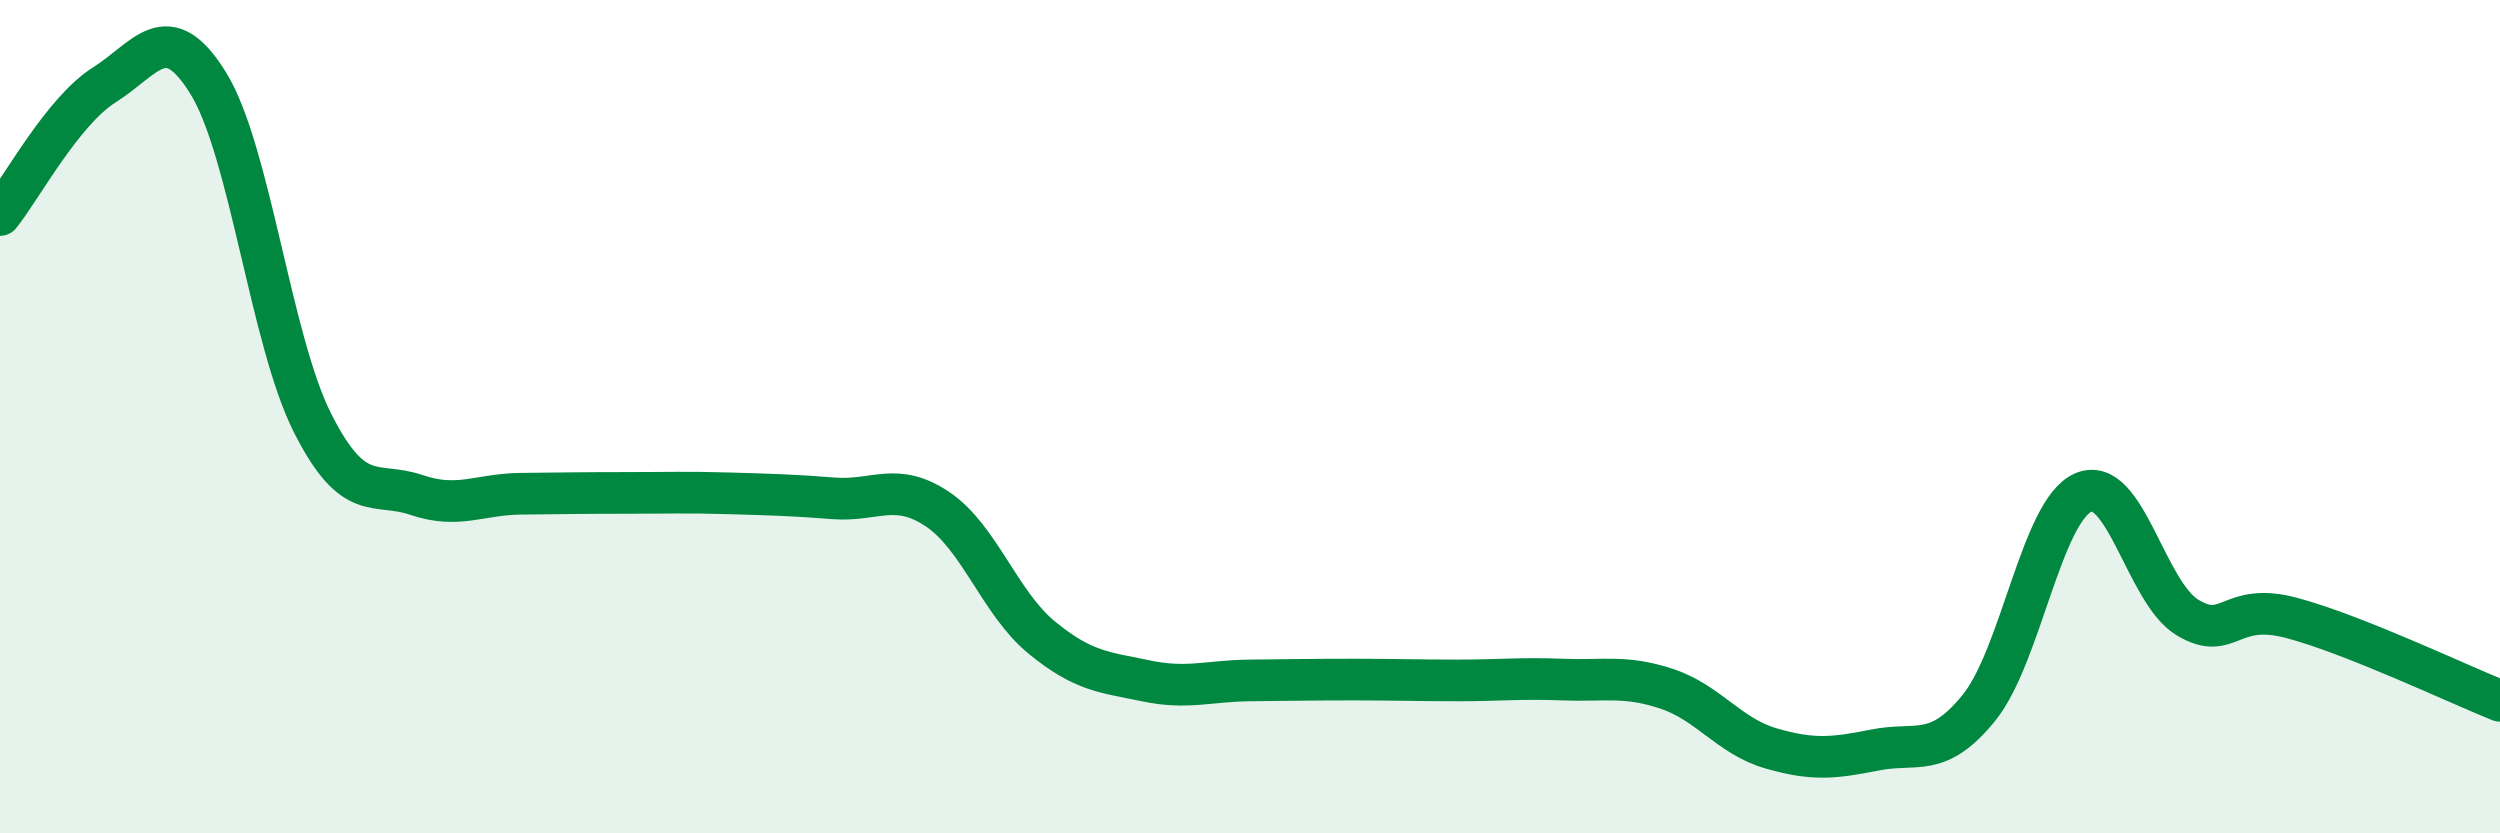
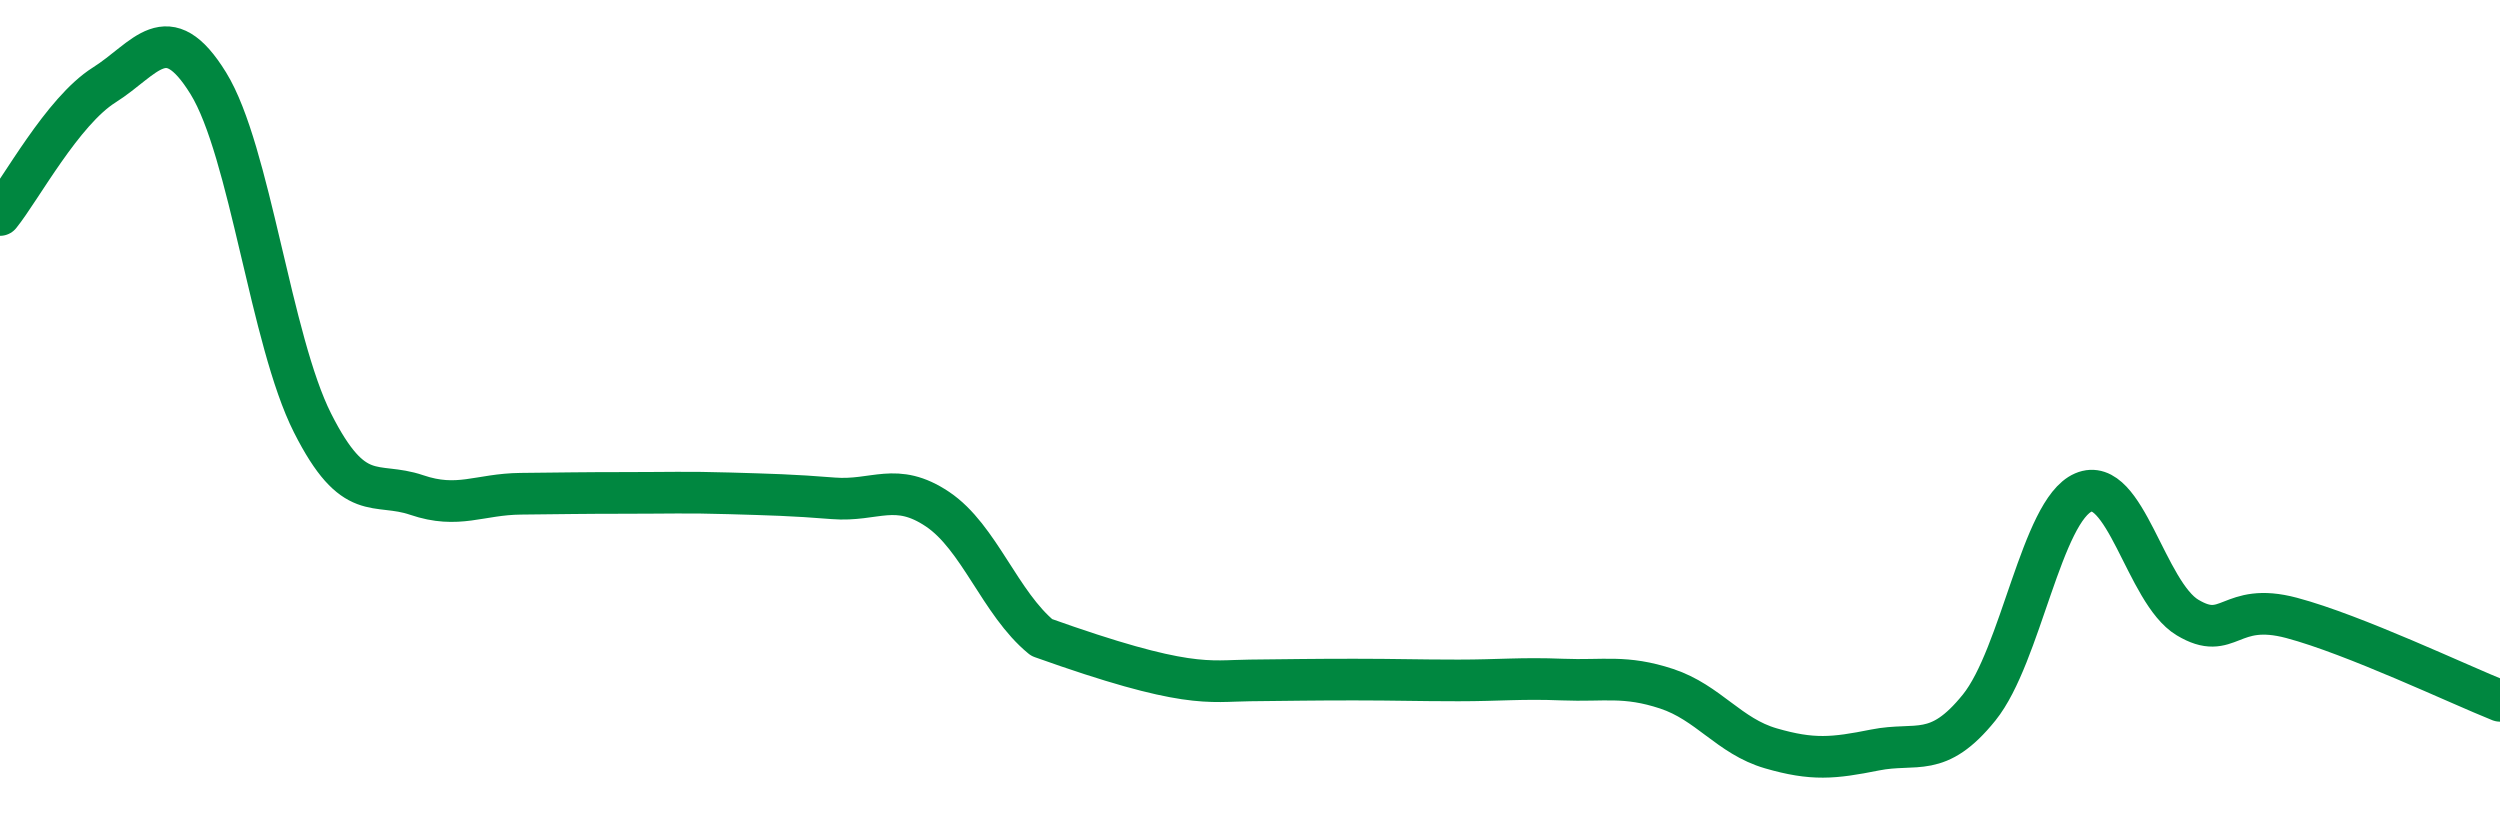
<svg xmlns="http://www.w3.org/2000/svg" width="60" height="20" viewBox="0 0 60 20">
-   <path d="M 0,5.16 C 0.5,4.54 1.5,2.67 2.5,2.04 C 3.5,1.41 4,0.38 5,2 C 6,3.62 6.5,8.17 7.5,10.15 C 8.5,12.13 9,11.54 10,11.88 C 11,12.22 11.5,11.86 12.5,11.85 C 13.5,11.84 14,11.83 15,11.83 C 16,11.83 16.5,11.81 17.5,11.84 C 18.5,11.87 19,11.88 20,11.96 C 21,12.04 21.5,11.55 22.5,12.22 C 23.5,12.89 24,14.48 25,15.3 C 26,16.12 26.5,16.13 27.5,16.34 C 28.5,16.55 29,16.34 30,16.33 C 31,16.32 31.5,16.31 32.5,16.31 C 33.5,16.31 34,16.33 35,16.33 C 36,16.33 36.5,16.27 37.5,16.31 C 38.5,16.35 39,16.2 40,16.53 C 41,16.86 41.5,17.67 42.5,17.96 C 43.5,18.25 44,18.2 45,18 C 46,17.8 46.5,18.22 47.5,16.98 C 48.5,15.74 49,12.25 50,11.82 C 51,11.39 51.5,14.22 52.5,14.82 C 53.5,15.42 53.5,14.43 55,14.83 C 56.5,15.23 59,16.42 60,16.82L60 20L0 20Z" fill="#008740" opacity="0.1" stroke-linecap="round" stroke-linejoin="round" />
-   <path d="M 0,5.16 C 0.5,4.54 1.5,2.67 2.5,2.04 C 3.5,1.41 4,0.38 5,2 C 6,3.62 6.5,8.17 7.5,10.15 C 8.5,12.13 9,11.54 10,11.88 C 11,12.22 11.5,11.86 12.5,11.85 C 13.5,11.84 14,11.83 15,11.83 C 16,11.83 16.5,11.81 17.5,11.84 C 18.5,11.87 19,11.88 20,11.96 C 21,12.04 21.5,11.55 22.5,12.22 C 23.5,12.89 24,14.48 25,15.3 C 26,16.12 26.5,16.13 27.5,16.34 C 28.5,16.55 29,16.34 30,16.33 C 31,16.32 31.5,16.31 32.5,16.31 C 33.5,16.31 34,16.33 35,16.33 C 36,16.33 36.5,16.27 37.5,16.31 C 38.5,16.35 39,16.2 40,16.53 C 41,16.86 41.5,17.67 42.5,17.96 C 43.5,18.25 44,18.2 45,18 C 46,17.8 46.5,18.22 47.5,16.98 C 48.5,15.74 49,12.25 50,11.82 C 51,11.39 51.5,14.22 52.5,14.82 C 53.5,15.42 53.5,14.43 55,14.83 C 56.5,15.23 59,16.42 60,16.82" stroke="#008740" stroke-width="1" fill="none" stroke-linecap="round" stroke-linejoin="round" />
+   <path d="M 0,5.16 C 0.5,4.54 1.5,2.67 2.5,2.04 C 3.5,1.41 4,0.38 5,2 C 6,3.62 6.5,8.17 7.5,10.15 C 8.5,12.13 9,11.54 10,11.88 C 11,12.22 11.5,11.86 12.5,11.85 C 13.5,11.84 14,11.83 15,11.83 C 16,11.83 16.5,11.81 17.5,11.84 C 18.5,11.87 19,11.88 20,11.96 C 21,12.04 21.5,11.55 22.5,12.22 C 23.5,12.89 24,14.48 25,15.3 C 28.5,16.55 29,16.34 30,16.33 C 31,16.32 31.5,16.31 32.5,16.31 C 33.5,16.31 34,16.33 35,16.33 C 36,16.33 36.5,16.27 37.5,16.31 C 38.5,16.35 39,16.2 40,16.53 C 41,16.86 41.5,17.67 42.5,17.96 C 43.5,18.25 44,18.2 45,18 C 46,17.8 46.5,18.22 47.5,16.98 C 48.5,15.74 49,12.25 50,11.82 C 51,11.39 51.5,14.22 52.5,14.82 C 53.5,15.42 53.5,14.43 55,14.83 C 56.5,15.23 59,16.42 60,16.82" stroke="#008740" stroke-width="1" fill="none" stroke-linecap="round" stroke-linejoin="round" />
</svg>